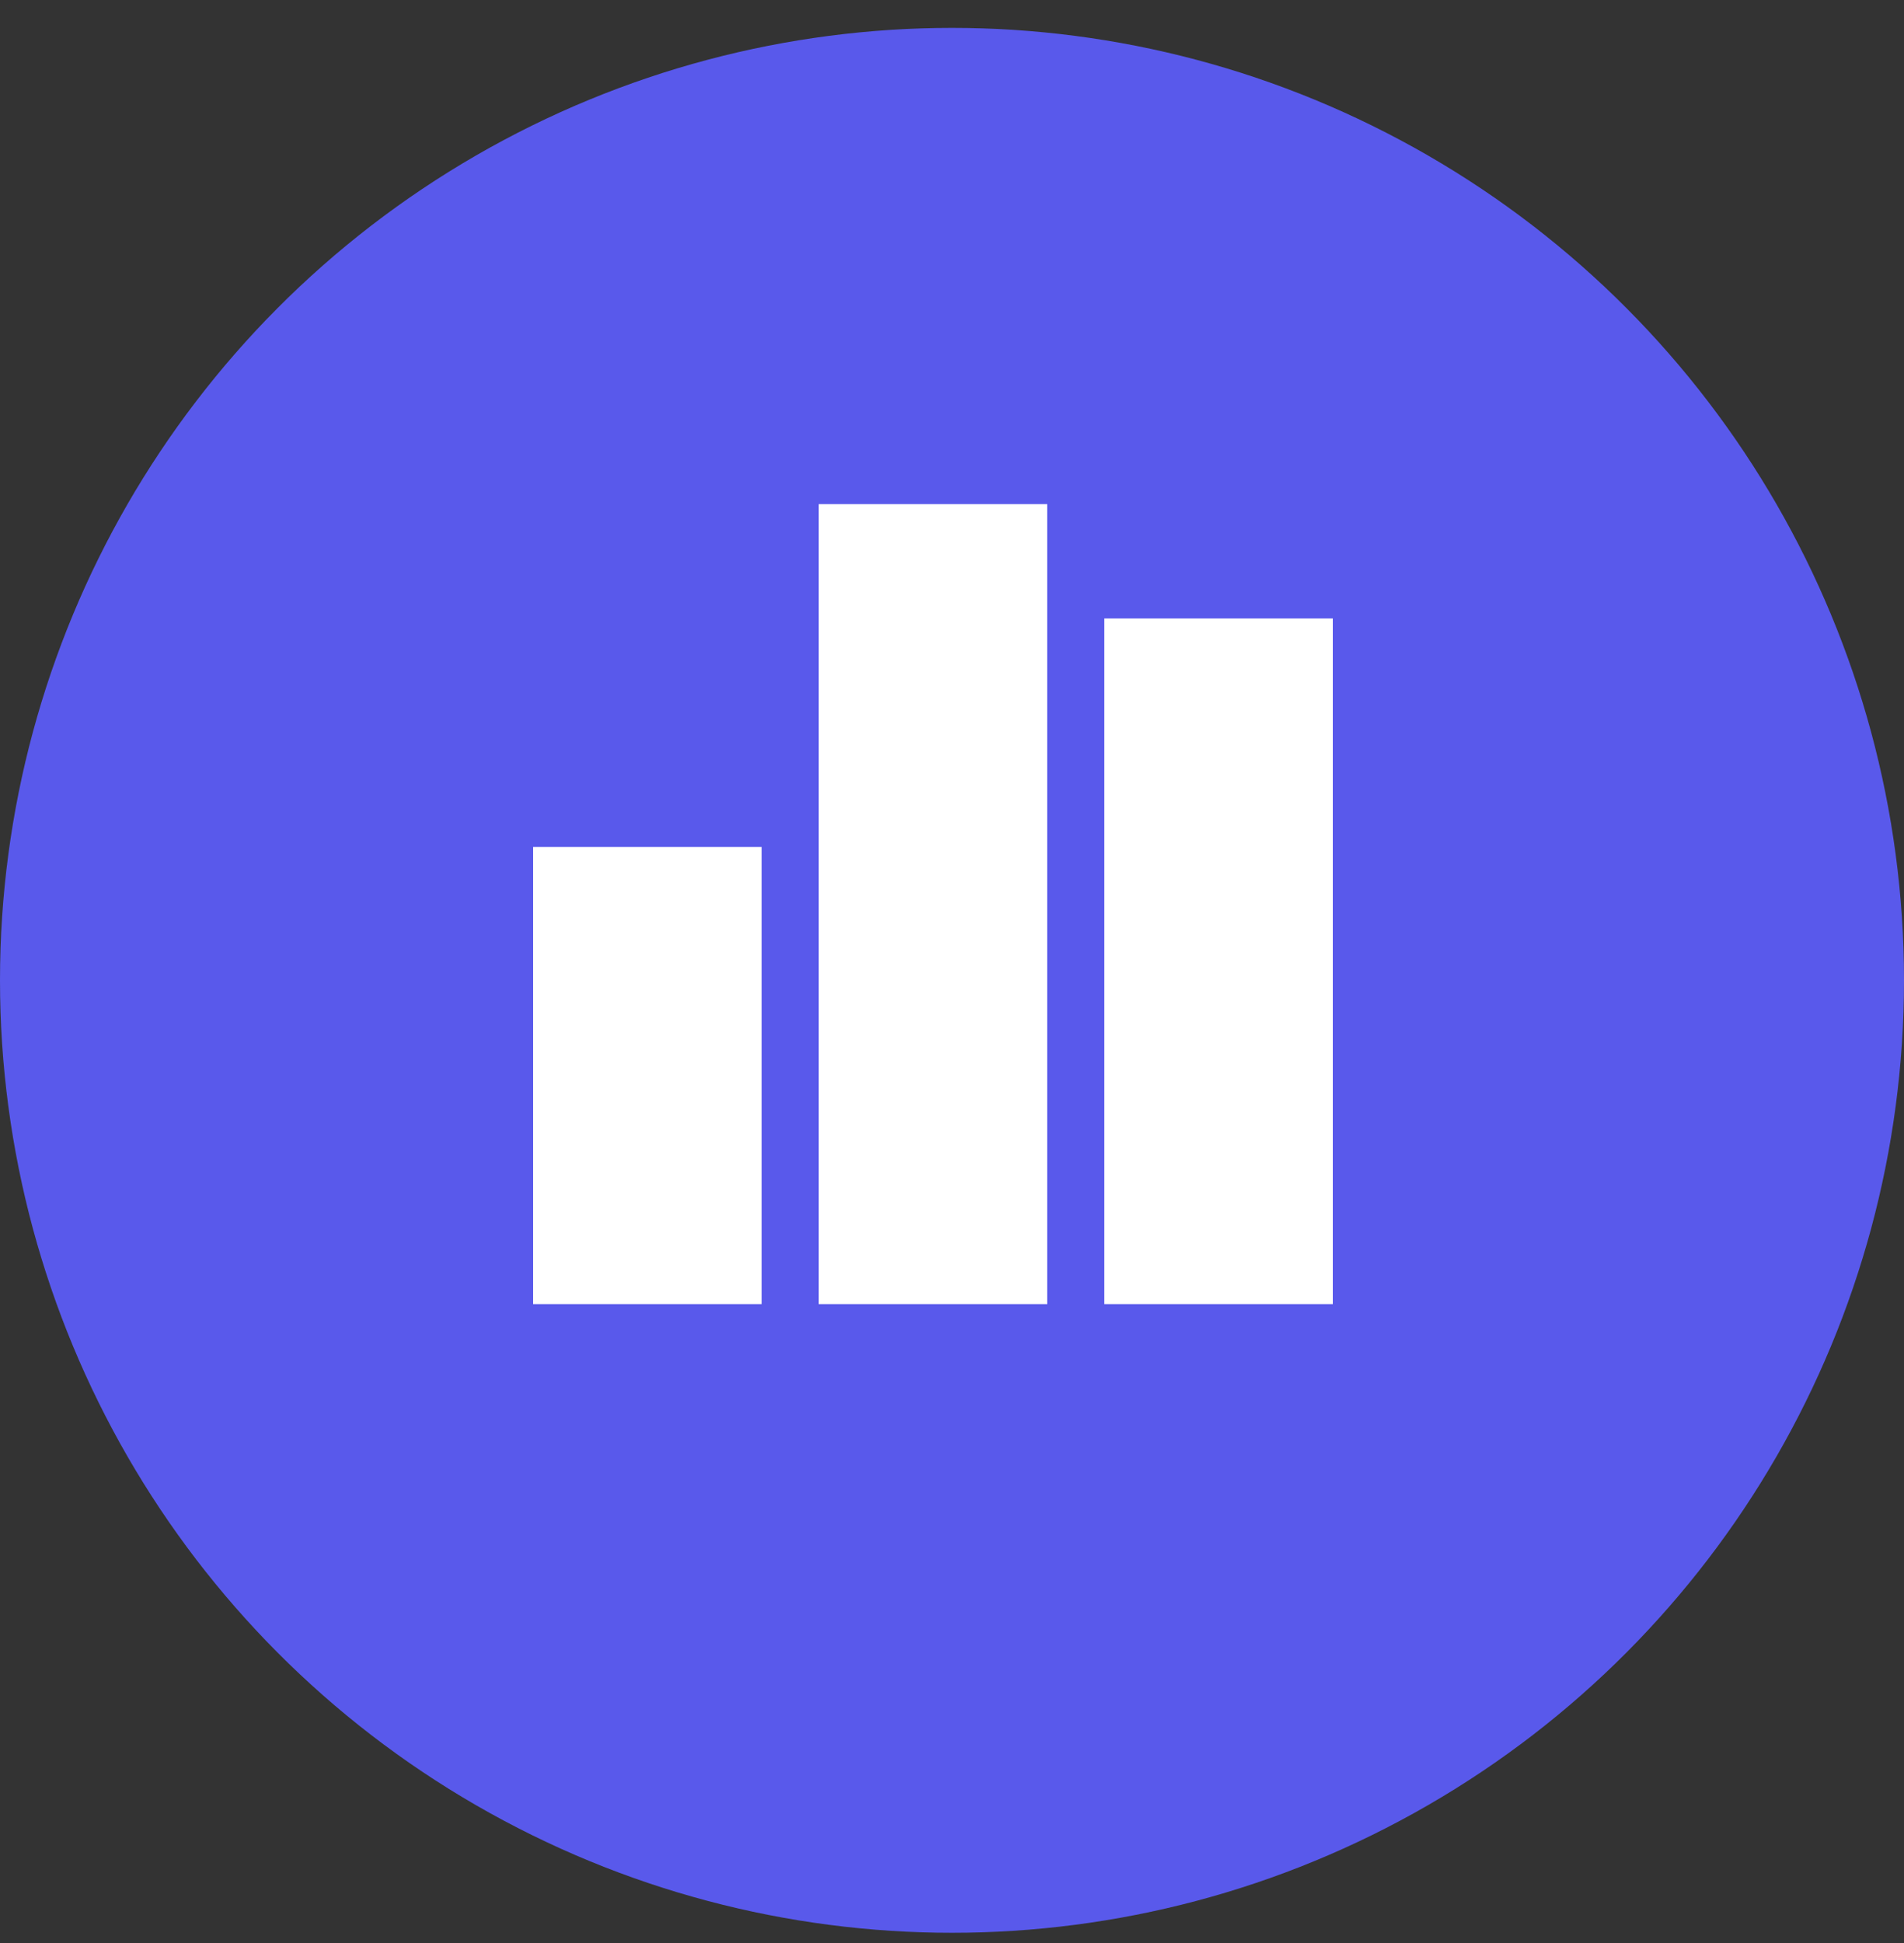
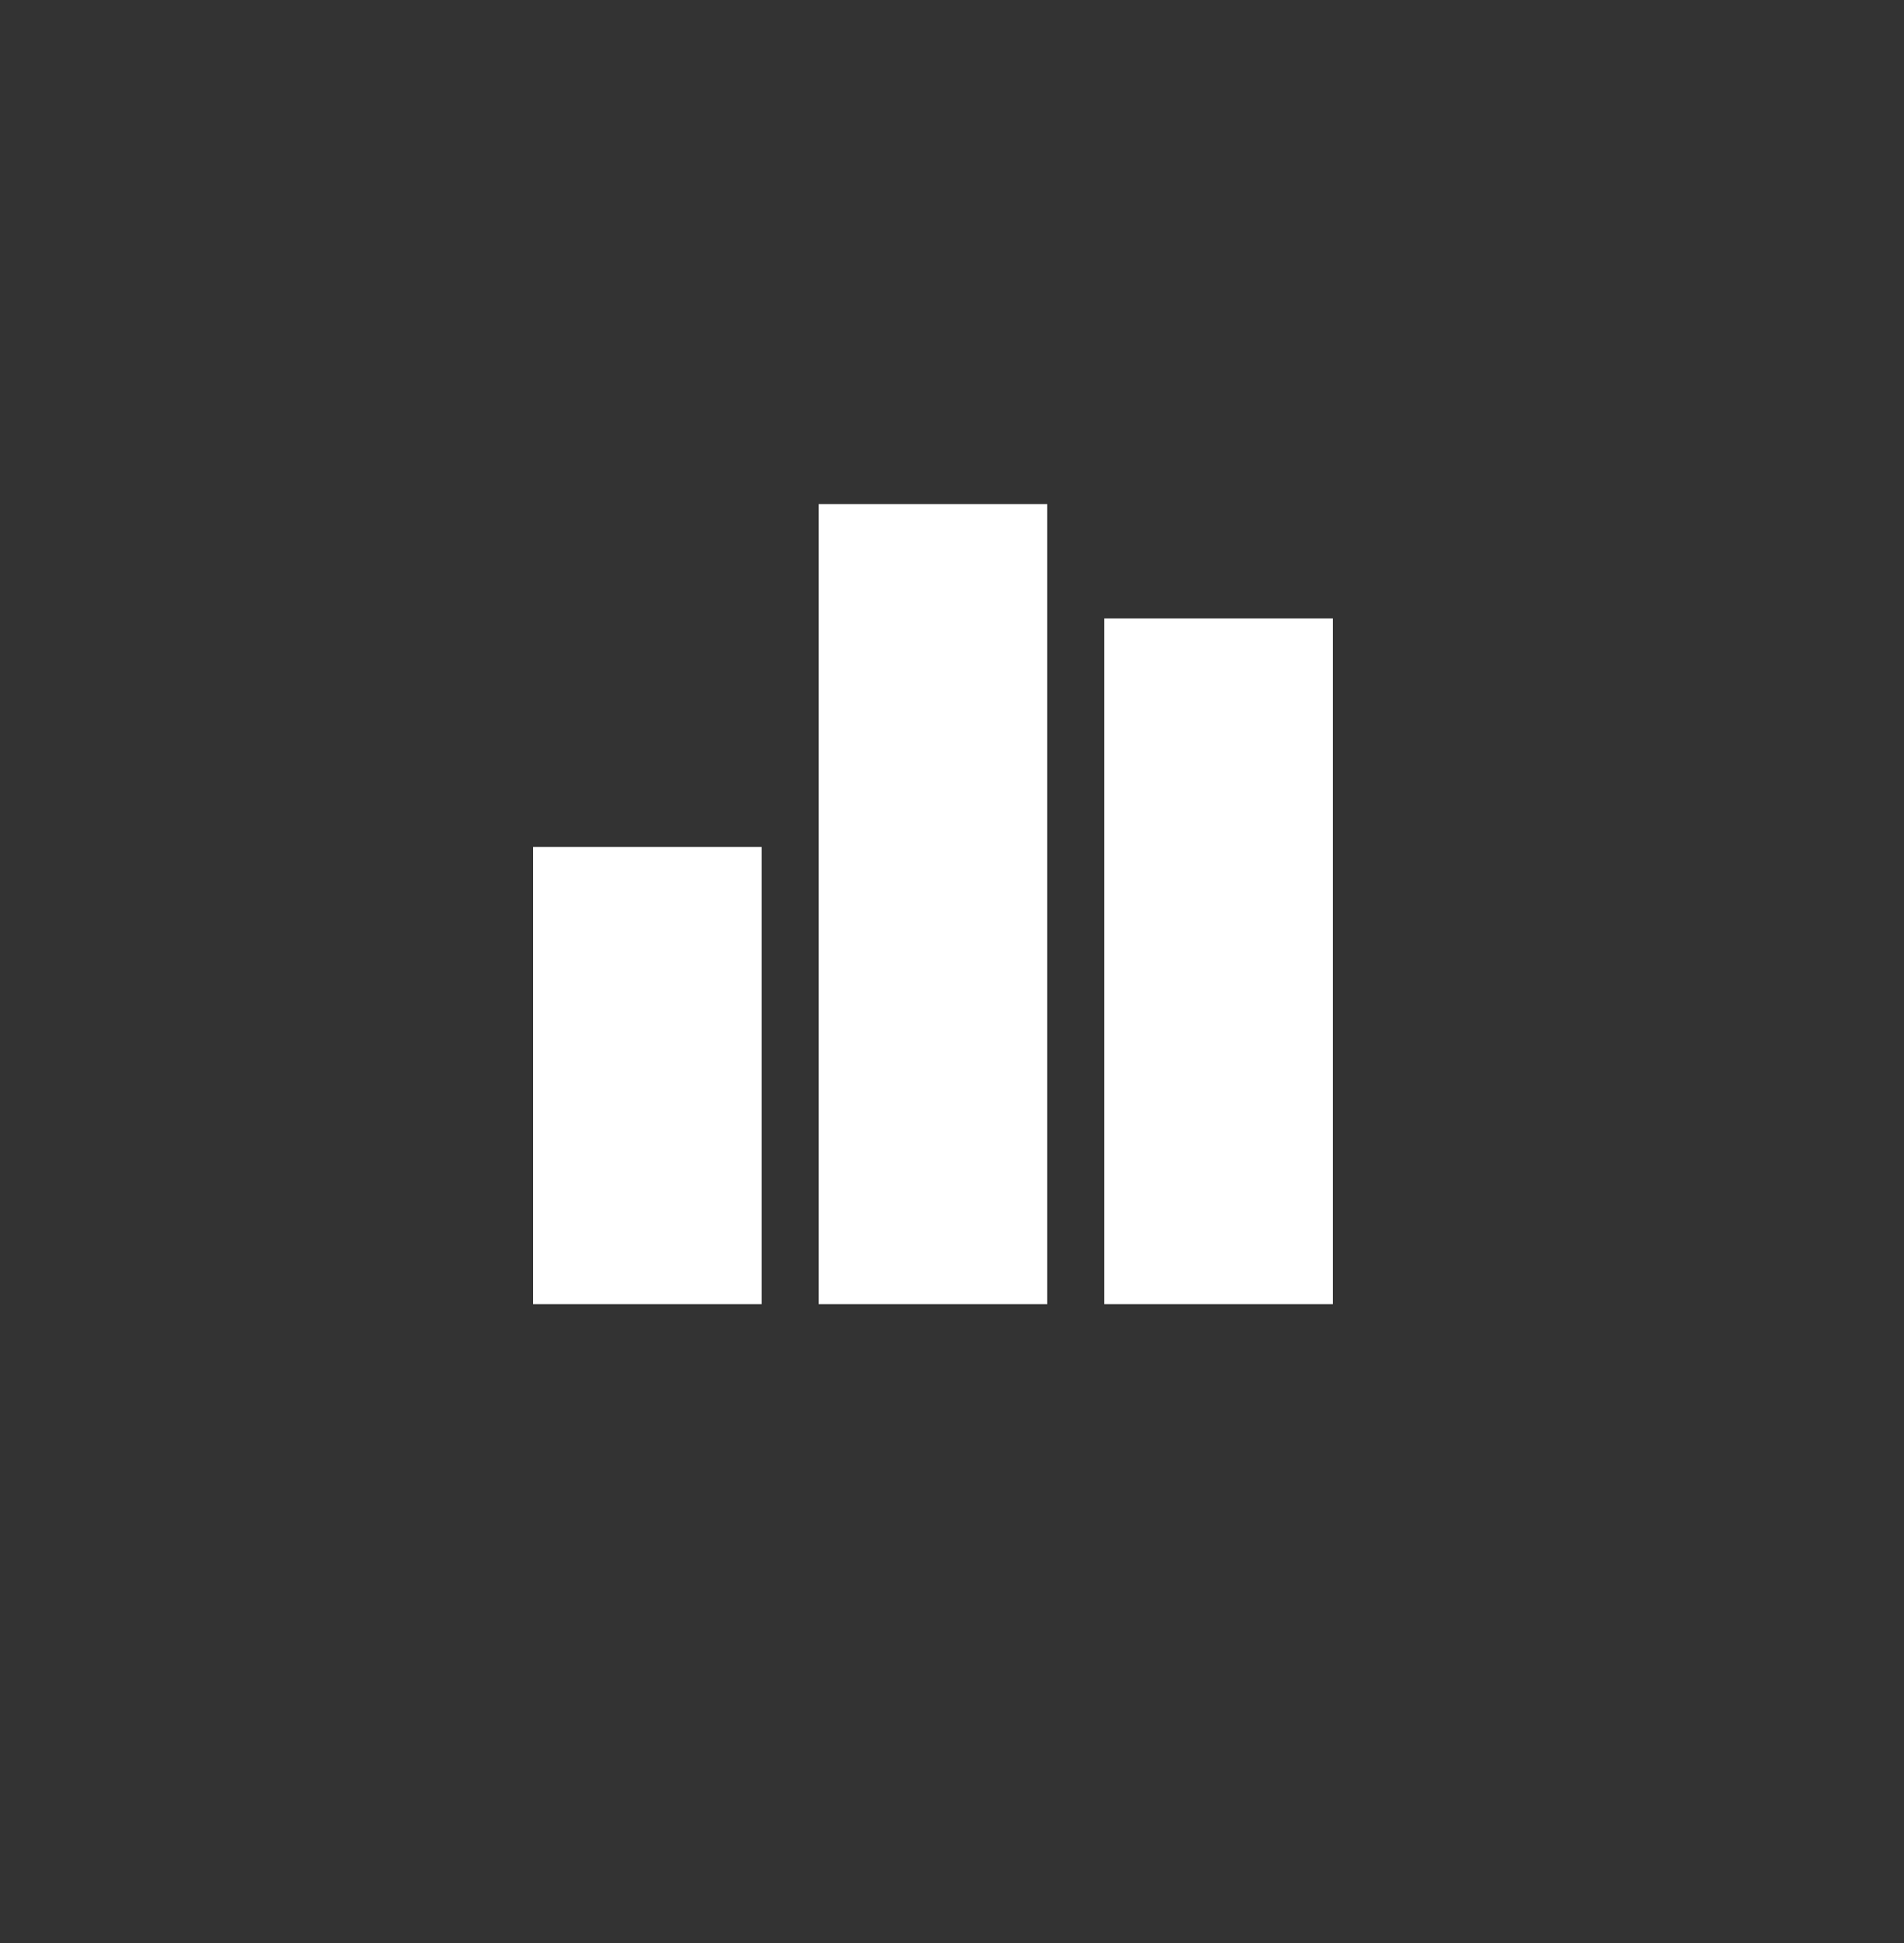
<svg xmlns="http://www.w3.org/2000/svg" width="50" height="51" viewBox="0 0 50 51" fill="none">
  <rect x="0" y="0" width="50" height="51" fill="#333333" stroke="none" />
-   <circle cx="25" cy="25.732" r="25" fill="#5959EB" />
  <path d="M21.5 13.232H27.5V34.232H21.5V13.232ZM14 22.232H20V34.232H14V22.232ZM35 16.232V34.232H29V16.232H35Z" fill="white" />
</svg>